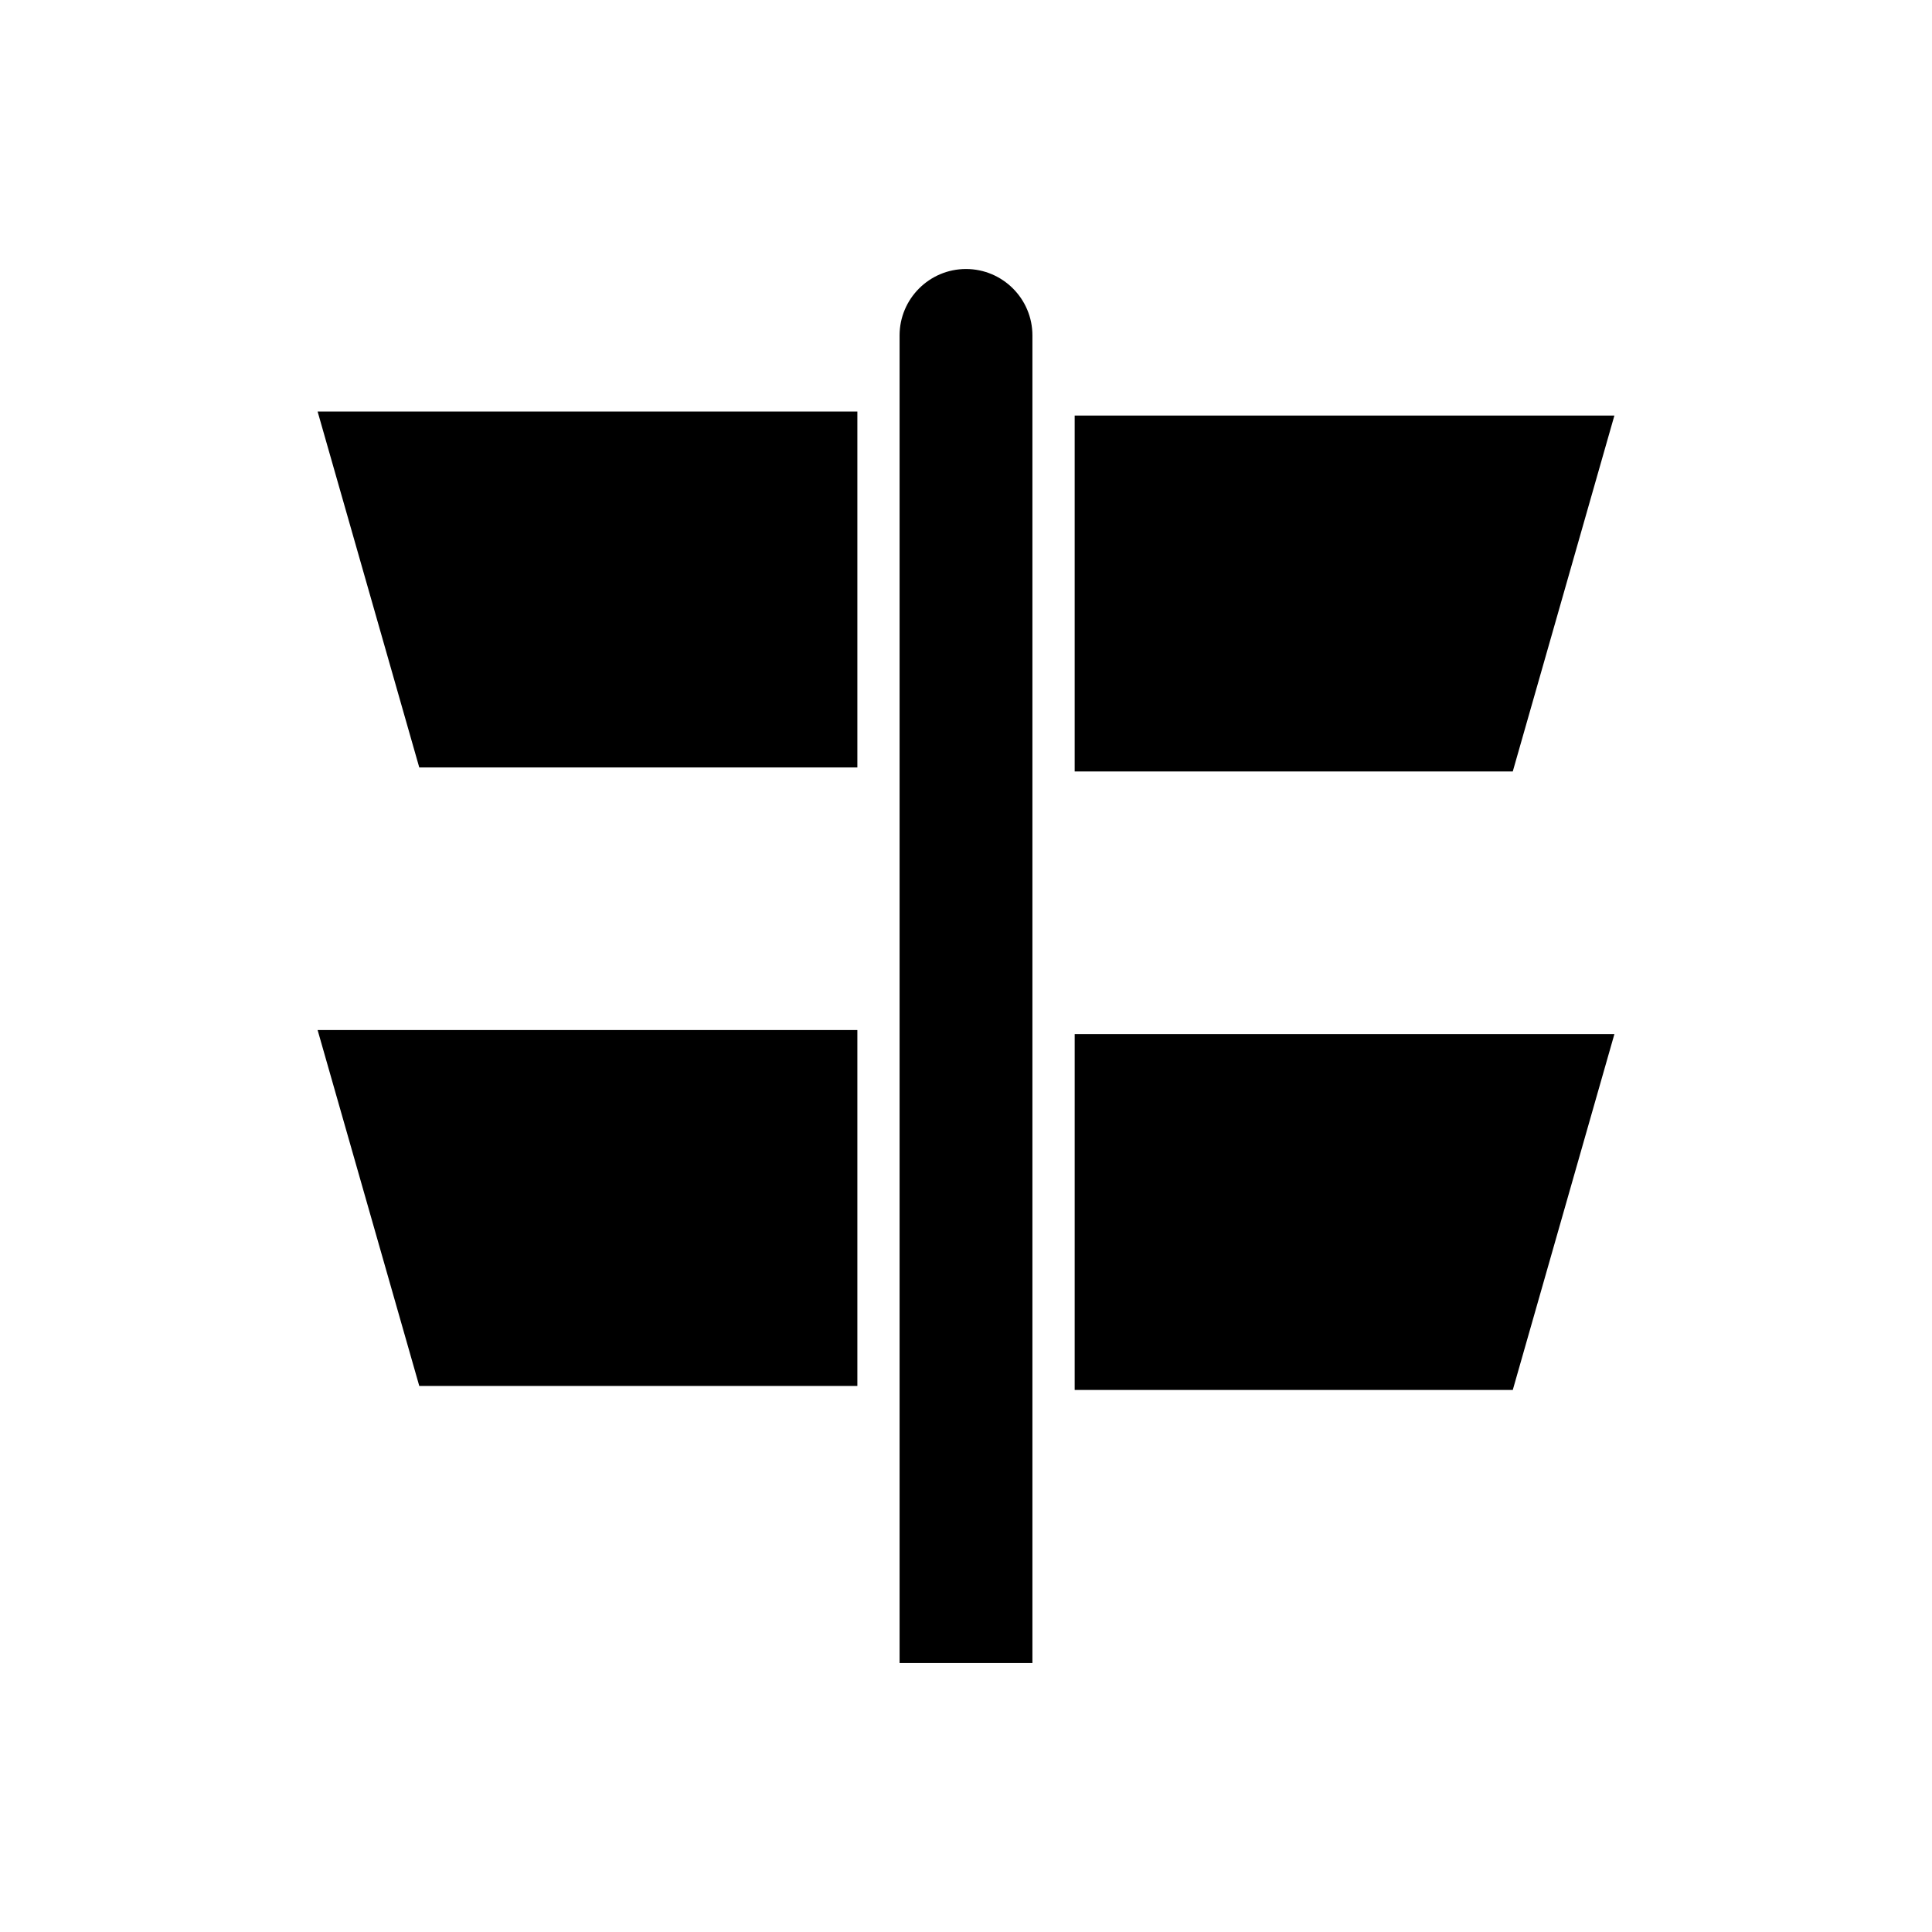
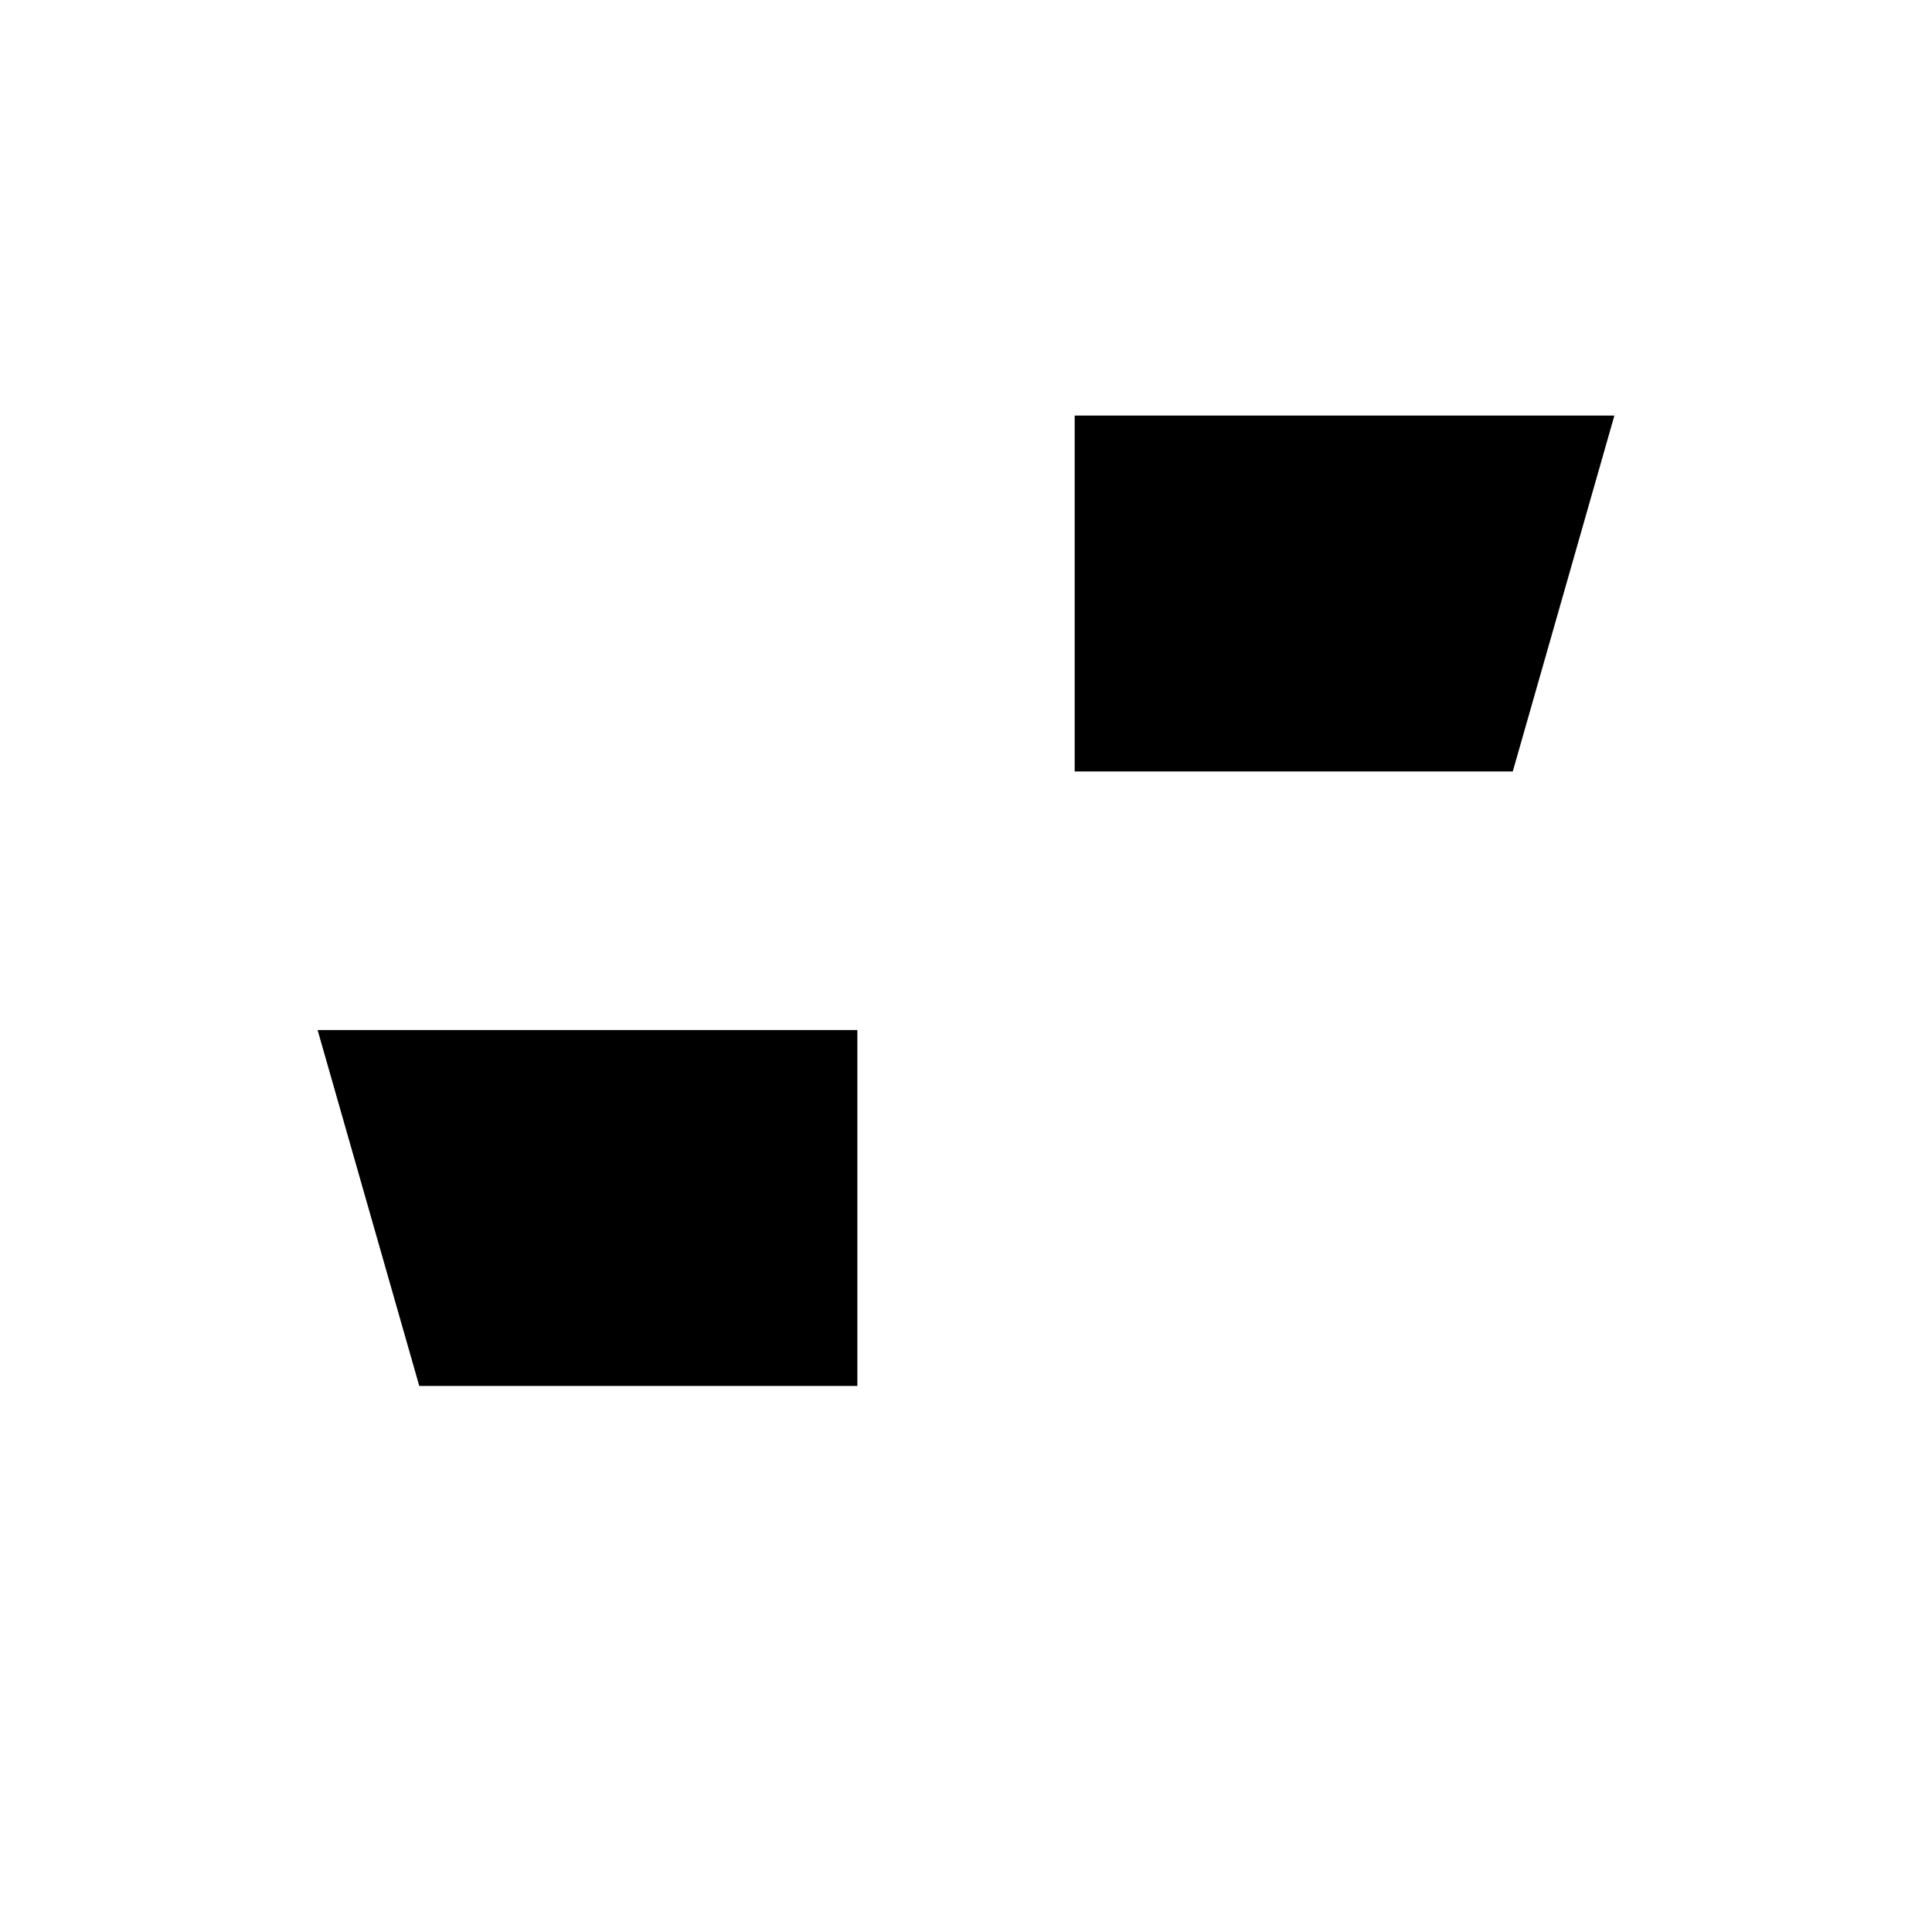
<svg xmlns="http://www.w3.org/2000/svg" fill="#000000" width="800px" height="800px" version="1.1" viewBox="144 144 512 512">
  <g>
-     <path d="m571.83 254.13h-143.03v94.316h116.1z" />
+     <path d="m571.83 254.13h-143.03v94.316h116.1" />
    <path d="m255.11 511.29h116.1v-94.316h-143.04z" />
-     <path d="m255.11 347.38h116.1v-94.316h-143.04z" />
-     <path d="m400 215.29c-9.703 0-17.602 7.894-17.602 17.602v351.82h35.203v-351.82c0-9.711-7.898-17.602-17.602-17.602z" />
-     <path d="m428.8 512.36h116.1l26.934-94.316h-143.03z" />
  </g>
</svg>